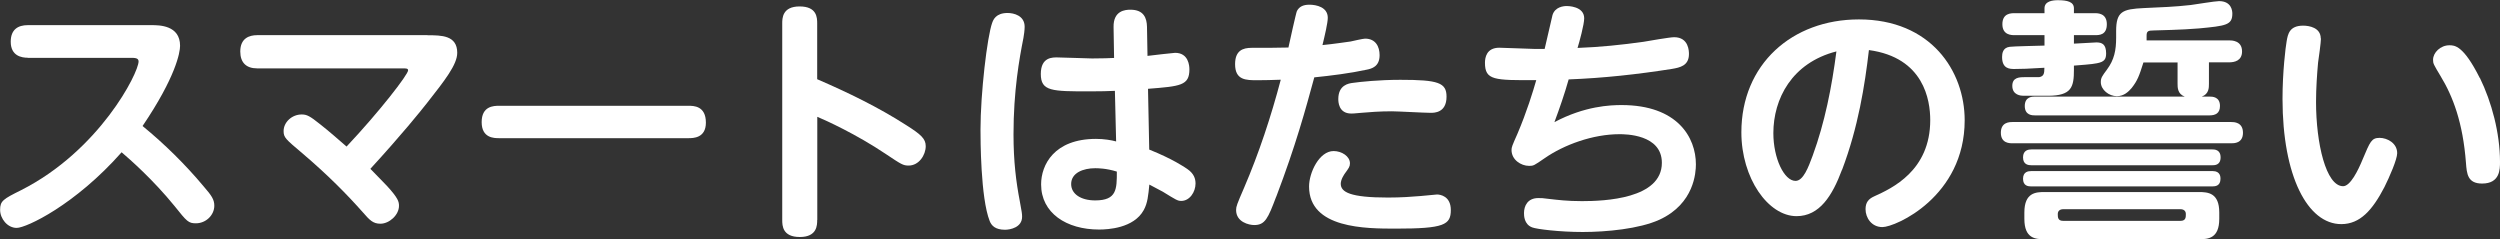
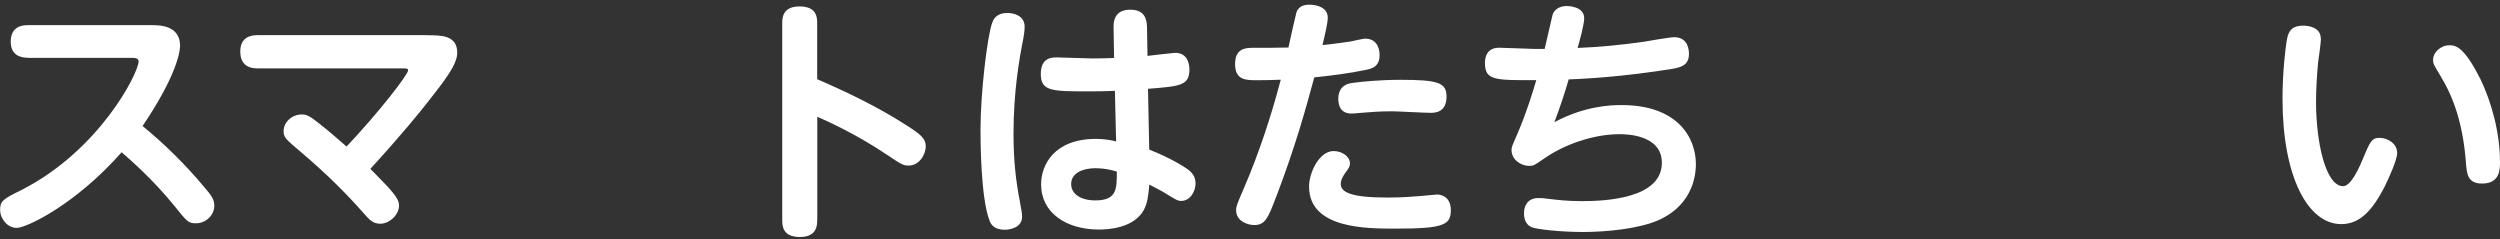
<svg xmlns="http://www.w3.org/2000/svg" id="_レイヤー_2" viewBox="0 0 244.62 23.42">
  <rect x="0" y="0" width="244.62" height="23.42" fill="#333333" stroke="none" />
  <defs>
    <style>.cls-1{fill:#fff;}</style>
  </defs>
  <g id="_レイヤー_1-2">
    <path class="cls-1" d="m2.72,5.65c-.6,0-1.67-.17-1.67-1.57,0-1.2.72-1.62,1.67-1.62h12.1c.75,0,2.8,0,2.8,2.02,0,.65-.42,3.05-3.67,7.85,2.17,1.78,4.17,3.75,5.97,5.9.8.92,1.05,1.3,1.05,1.9,0,.92-.82,1.72-1.8,1.72-.73,0-.88-.17-2.1-1.7-2.12-2.6-4.35-4.55-5.17-5.25-4.55,5.15-9.32,7.4-10.27,7.4-.9,0-1.62-.9-1.62-1.77s.3-1.05,2.05-1.92c7.67-3.88,11.5-11.47,11.5-12.6,0-.35-.38-.35-.8-.35H2.72Z" />
    <path class="cls-1" d="m41.84,3.45c1.35,0,2.9,0,2.9,1.72,0,1.15-1.22,2.7-2.95,4.9-.67.85-2.45,3.07-5.55,6.45.55.58,1.4,1.42,1.65,1.7,1.07,1.17,1.15,1.52,1.15,1.92,0,.9-.95,1.75-1.82,1.75-.72,0-1.05-.35-1.72-1.12-1.57-1.77-3.42-3.65-5.95-5.8-1.62-1.37-1.8-1.52-1.8-2.15,0-.85.8-1.62,1.77-1.62.5,0,.8.15,1.82.97.77.6,1.8,1.5,2.57,2.17,3.25-3.45,6.02-7.05,6.02-7.45,0-.2-.17-.2-.57-.2h-14.2c-1.05,0-1.65-.55-1.65-1.65,0-1.3.88-1.6,1.65-1.6h16.67Z" />
-     <path class="cls-1" d="m67.35,10.35c.52,0,1.72,0,1.72,1.65,0,1.52-1.25,1.52-1.72,1.52h-18.5c-.5,0-1.72,0-1.72-1.57s1.17-1.6,1.72-1.6h18.5Z" />
    <path class="cls-1" d="m79.96,21.52c0,.5,0,1.67-1.7,1.67s-1.72-1.12-1.72-1.67V2.3c0-.5,0-1.67,1.7-1.67s1.72,1.1,1.72,1.67v5.45c3,1.3,5.95,2.72,8.72,4.5,1.42.9,1.9,1.32,1.9,2.05,0,.88-.67,1.9-1.67,1.9-.55,0-.72-.12-2.22-1.12-2.9-1.95-5.92-3.32-6.72-3.65v10.1Z" />
    <path class="cls-1" d="m97.09,2.22c.1-.28.35-.95,1.5-.95.6,0,1.67.25,1.67,1.35,0,.33-.07.83-.12,1.1-.4,2.02-.97,5.17-.97,9.42,0,2.65.25,4.65.62,6.57.2,1.08.22,1.2.22,1.5,0,1.05-1.17,1.27-1.67,1.27-.95,0-1.32-.4-1.5-.85-.9-2.27-.9-8.1-.9-8.95,0-3.52.65-9.1,1.15-10.47Zm15.37,12.42c2.25.9,3.47,1.72,3.72,1.9.65.45.8.95.8,1.42,0,.82-.57,1.7-1.4,1.7-.35,0-.5-.1-1.8-.9-.2-.12-1.12-.58-1.32-.7-.1,1.05-.17,1.82-.55,2.5-.98,1.78-3.52,1.9-4.37,1.9-3.2,0-5.67-1.62-5.67-4.42,0-1.9,1.27-4.45,5.37-4.45.77,0,1.5.12,1.97.25l-.12-4.95c-.67.03-1.4.05-2.45.05-3.72,0-4.8,0-4.8-1.7s1.2-1.62,1.65-1.62c.55,0,2.9.1,3.37.1,1.1,0,1.62-.03,2.15-.05l-.05-3.02c-.03-1.62,1.15-1.7,1.65-1.7,1.32,0,1.6.83,1.62,1.67l.05,2.85c.42-.05,2.52-.3,2.7-.3,1.32,0,1.4,1.27,1.4,1.62,0,1.58-.87,1.65-4.05,1.9l.12,5.95Zm-5.3,1.82c-1.17,0-2.35.45-2.35,1.55,0,.97.95,1.6,2.35,1.6,2.12,0,2.12-1.1,2.12-2.82-1.05-.33-1.9-.33-2.12-.33Z" />
    <path class="cls-1" d="m124.87,19.25c-.8,2.12-1.08,2.77-2.15,2.77-.5,0-1.77-.28-1.77-1.47,0-.35.08-.55.77-2.15,1.47-3.42,2.65-7,3.6-10.6-.75.03-1.67.05-2.3.05-1.1,0-2.17,0-2.17-1.57,0-1.33.75-1.6,1.62-1.6,1.2,0,2.67,0,3.6-.03.1-.47.75-3.42.83-3.57.22-.42.6-.62,1.22-.62.67,0,1.8.23,1.8,1.28,0,.5-.3,1.77-.52,2.67,1.05-.1,2.37-.3,2.75-.35.23-.05,1.22-.28,1.42-.28,1.03,0,1.42.78,1.42,1.62,0,1.12-.77,1.32-1.27,1.42-1.62.35-3.45.58-5.12.75-.88,3.22-1.8,6.62-3.72,11.67Zm5.62-4.47c.8,0,1.6.52,1.6,1.2,0,.33-.12.47-.5,1-.02.03-.4.55-.4,1,0,.82.92,1.35,4.62,1.35,1.3,0,2.37-.08,3.2-.15.12-.02,1.55-.15,1.6-.15.3,0,1.35.15,1.35,1.52,0,1.45-.65,1.82-5.37,1.82-2.95,0-8.5,0-8.5-4.12,0-1.37,1-3.47,2.4-3.47Zm1.88-6.67c.7-.1,2.55-.3,4.65-.3,3.72,0,4.52.28,4.52,1.65,0,1.58-1.2,1.58-1.55,1.58-.6,0-3.25-.15-3.8-.15-1.15,0-2.25.08-3,.15-.75.07-.82.07-.97.07-1.27,0-1.27-1.2-1.27-1.42,0-1.38,1.02-1.53,1.42-1.58Z" />
    <path class="cls-1" d="m152.1,11.95c2.97-1.58,5.47-1.67,6.57-1.67,5.47,0,7.27,3.17,7.27,5.8,0,.77-.15,3.85-3.57,5.42-1.97.9-5.22,1.2-7.5,1.2s-4.52-.28-4.95-.45c-.8-.3-.8-1.17-.8-1.4,0-.7.35-1.47,1.4-1.47.28,0,.47,0,1.02.08.88.1,1.8.22,3.25.22,2.2,0,7.82-.22,7.82-3.75,0-2.8-3.6-2.8-4.15-2.8-2.6,0-5.42,1.03-7.32,2.35-1.05.72-1.08.75-1.52.75-.8,0-1.72-.6-1.72-1.55,0-.27.05-.4.57-1.57.92-2.15,1.55-4.22,1.85-5.27-4.12.02-5.02.02-5.02-1.7,0-.5.15-1.47,1.4-1.47.58,0,3.02.12,3.52.12h.92c.12-.52.75-3.25.77-3.32.25-.8,1.08-.88,1.4-.88.07,0,1.7,0,1.7,1.2,0,.6-.47,2.32-.65,2.9,2.17-.08,4.32-.3,6.45-.6.47-.08,2.57-.45,3-.45,1.45,0,1.45,1.4,1.45,1.65,0,1.15-.9,1.32-1.65,1.45-3.35.53-6.72.9-10.12,1.03-.4,1.42-.88,2.8-1.4,4.2Z" />
-     <path class="cls-1" d="m180.24,16.6c-.95,2.55-2.2,4.55-4.45,4.55-2.77,0-5.4-3.7-5.4-8.2,0-6.65,4.95-11.05,11.5-11.05,7.05,0,10.35,5.05,10.35,9.87,0,7.47-6.77,10.45-8.05,10.45-1.07,0-1.65-.92-1.65-1.75,0-.65.28-1,.83-1.25,1.77-.8,5.5-2.52,5.5-7.47,0-1.95-.62-6.12-6-6.85-.4,3.45-1.05,7.55-2.62,11.7Zm-6.72-3.57c0,2.45,1.05,4.67,2.17,4.67.77,0,1.27-1.38,1.67-2.45,1.2-3.27,1.88-6.75,2.33-10.22-4.37,1.12-6.17,4.65-6.17,8Z" />
-     <path class="cls-1" d="m196.93,14.02c-.3,0-1.15,0-1.15-1.03s.82-1.05,1.15-1.05h21.39c.25,0,1.15,0,1.15,1.05s-.9,1.03-1.15,1.03h-21.39Zm6-7.22c0,1.7-.2,2.57-2.55,2.57h-2.4c-.22,0-1.08-.05-1.08-.97,0-.82.67-.85,1.2-.85h1.42c.45-.08.52-.33.52-.92-1.75.1-2.15.12-2.92.12-.45,0-1.22,0-1.22-1.17,0-.35.07-.92.75-1,.3-.05,2.88-.1,3.4-.12v-1.02h-2.92c-.3,0-1.2,0-1.2-1.07s.83-1.08,1.2-1.08h2.92v-.47c0-.7.78-.8,1.3-.8.92,0,1.58.15,1.58.8v.47h2.05c.28,0,1.17,0,1.17,1.08s-.77,1.07-1.17,1.07h-2.05v.83c.35,0,1.87-.12,2.2-.12.57,0,.95.2.95,1.07,0,.55-.15.83-.9.97-.4.1-1.9.2-2.25.23v.4Zm-4.15,9.37c-.3,0-.83-.05-.83-.77s.55-.78.83-.78h17.67c.22,0,.83,0,.83.78s-.6.77-.83.77h-17.67Zm-.03,2.07c-.3,0-.8-.05-.8-.75s.53-.75.8-.75h17.77c.75,0,.75.6.75.75,0,.7-.5.75-.8.75h-17.72Zm18.4,3.17c0,1.92-1.08,2-2,2h-15.07c-.9,0-2-.05-2-2v-.62c0-1.97,1.15-2,2-2h15.07c.9,0,2,.08,2,2v.62Zm-4.1-15.3h-3.32c-.42,1.33-.58,1.77-1.15,2.5-.3.35-.75.8-1.45.8-.77,0-1.57-.62-1.57-1.38,0-.4.12-.58.6-1.22.72-.97.9-1.9.9-3.12v-.65c0-1.92.62-2.15,2.7-2.25,1.72-.08,3.02-.12,4.6-.3.42-.05,2.37-.38,2.77-.38,1.22,0,1.3.95,1.3,1.22,0,1.12-.62,1.2-3.27,1.45-1.77.15-3.77.17-4.45.2-.52,0-.67.08-.67.5v.47h8.07c.25,0,1.27,0,1.27,1.08,0,.92-.75,1.07-1.27,1.07h-1.97v2.1c0,.38,0,1-.7,1.25h.75c.3,0,1.03.02,1.03.92,0,.72-.45.92-1.03.92h-17.07c-.25,0-1,0-1-.92s.75-.92,1-.92h14.65c-.7-.25-.7-.9-.7-1.25v-2.1Zm.3,15.5c.53,0,.53-.35.53-.67,0-.3-.2-.47-.53-.47h-11.47c-.3,0-.53.15-.53.47s0,.67.53.67h11.47Z" />
    <path class="cls-1" d="m227.1,3.77c0,.35-.22,1.97-.28,2.35-.1,1.1-.2,2.5-.2,3.85,0,4.05.97,8.25,2.65,8.25.7,0,1.45-1.5,1.92-2.65.72-1.7.85-2.08,1.65-2.08.73,0,1.72.5,1.72,1.5,0,.6-.75,2.32-1.25,3.32-1.17,2.25-2.38,3.62-4.22,3.62-3.3,0-5.75-4.7-5.75-12.25,0-2.65.3-5.07.4-5.62.12-.73.28-1.55,1.62-1.55.6,0,1.72.2,1.72,1.25Zm15.55,3.85c1.15,2.35,1.97,5.4,1.97,8.22,0,.72,0,2.12-1.75,2.12-1.42,0-1.5-.95-1.58-2.02-.3-3.95-1.27-6.5-2.5-8.52-.67-1.12-.72-1.2-.72-1.57,0-.7.72-1.42,1.6-1.42.5,0,1.37,0,2.97,3.2Z" />
  </g>
</svg>